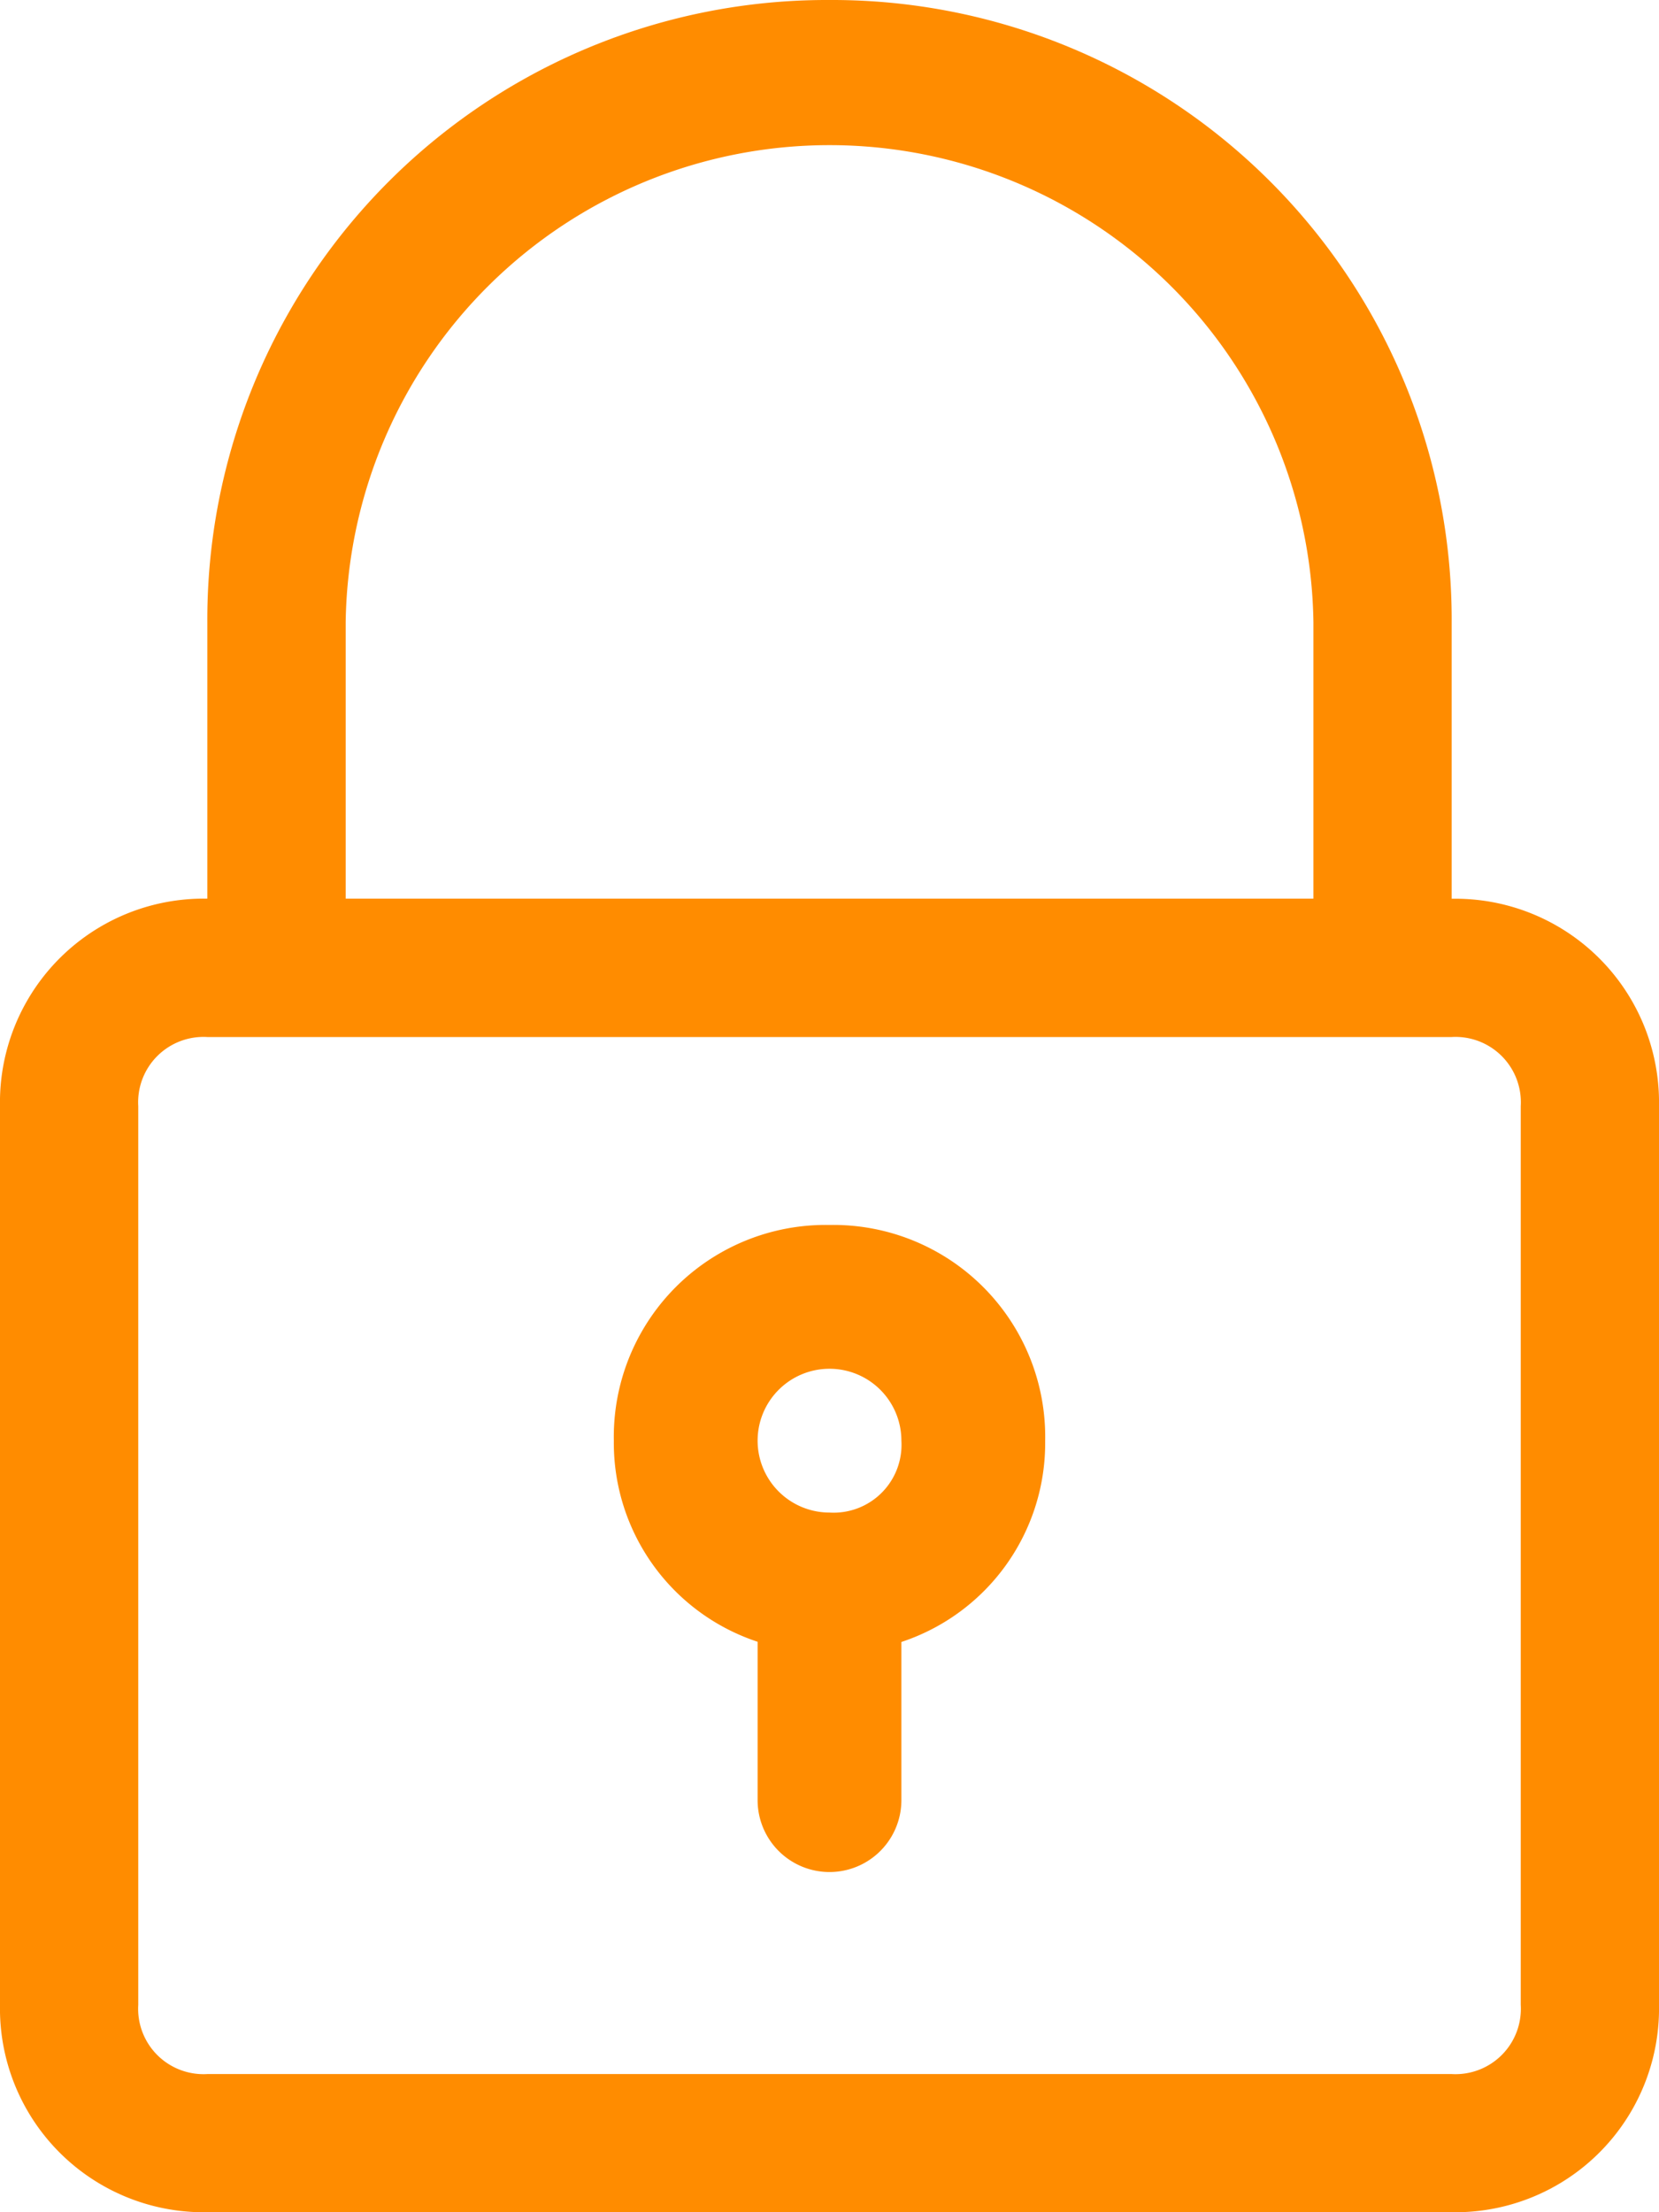
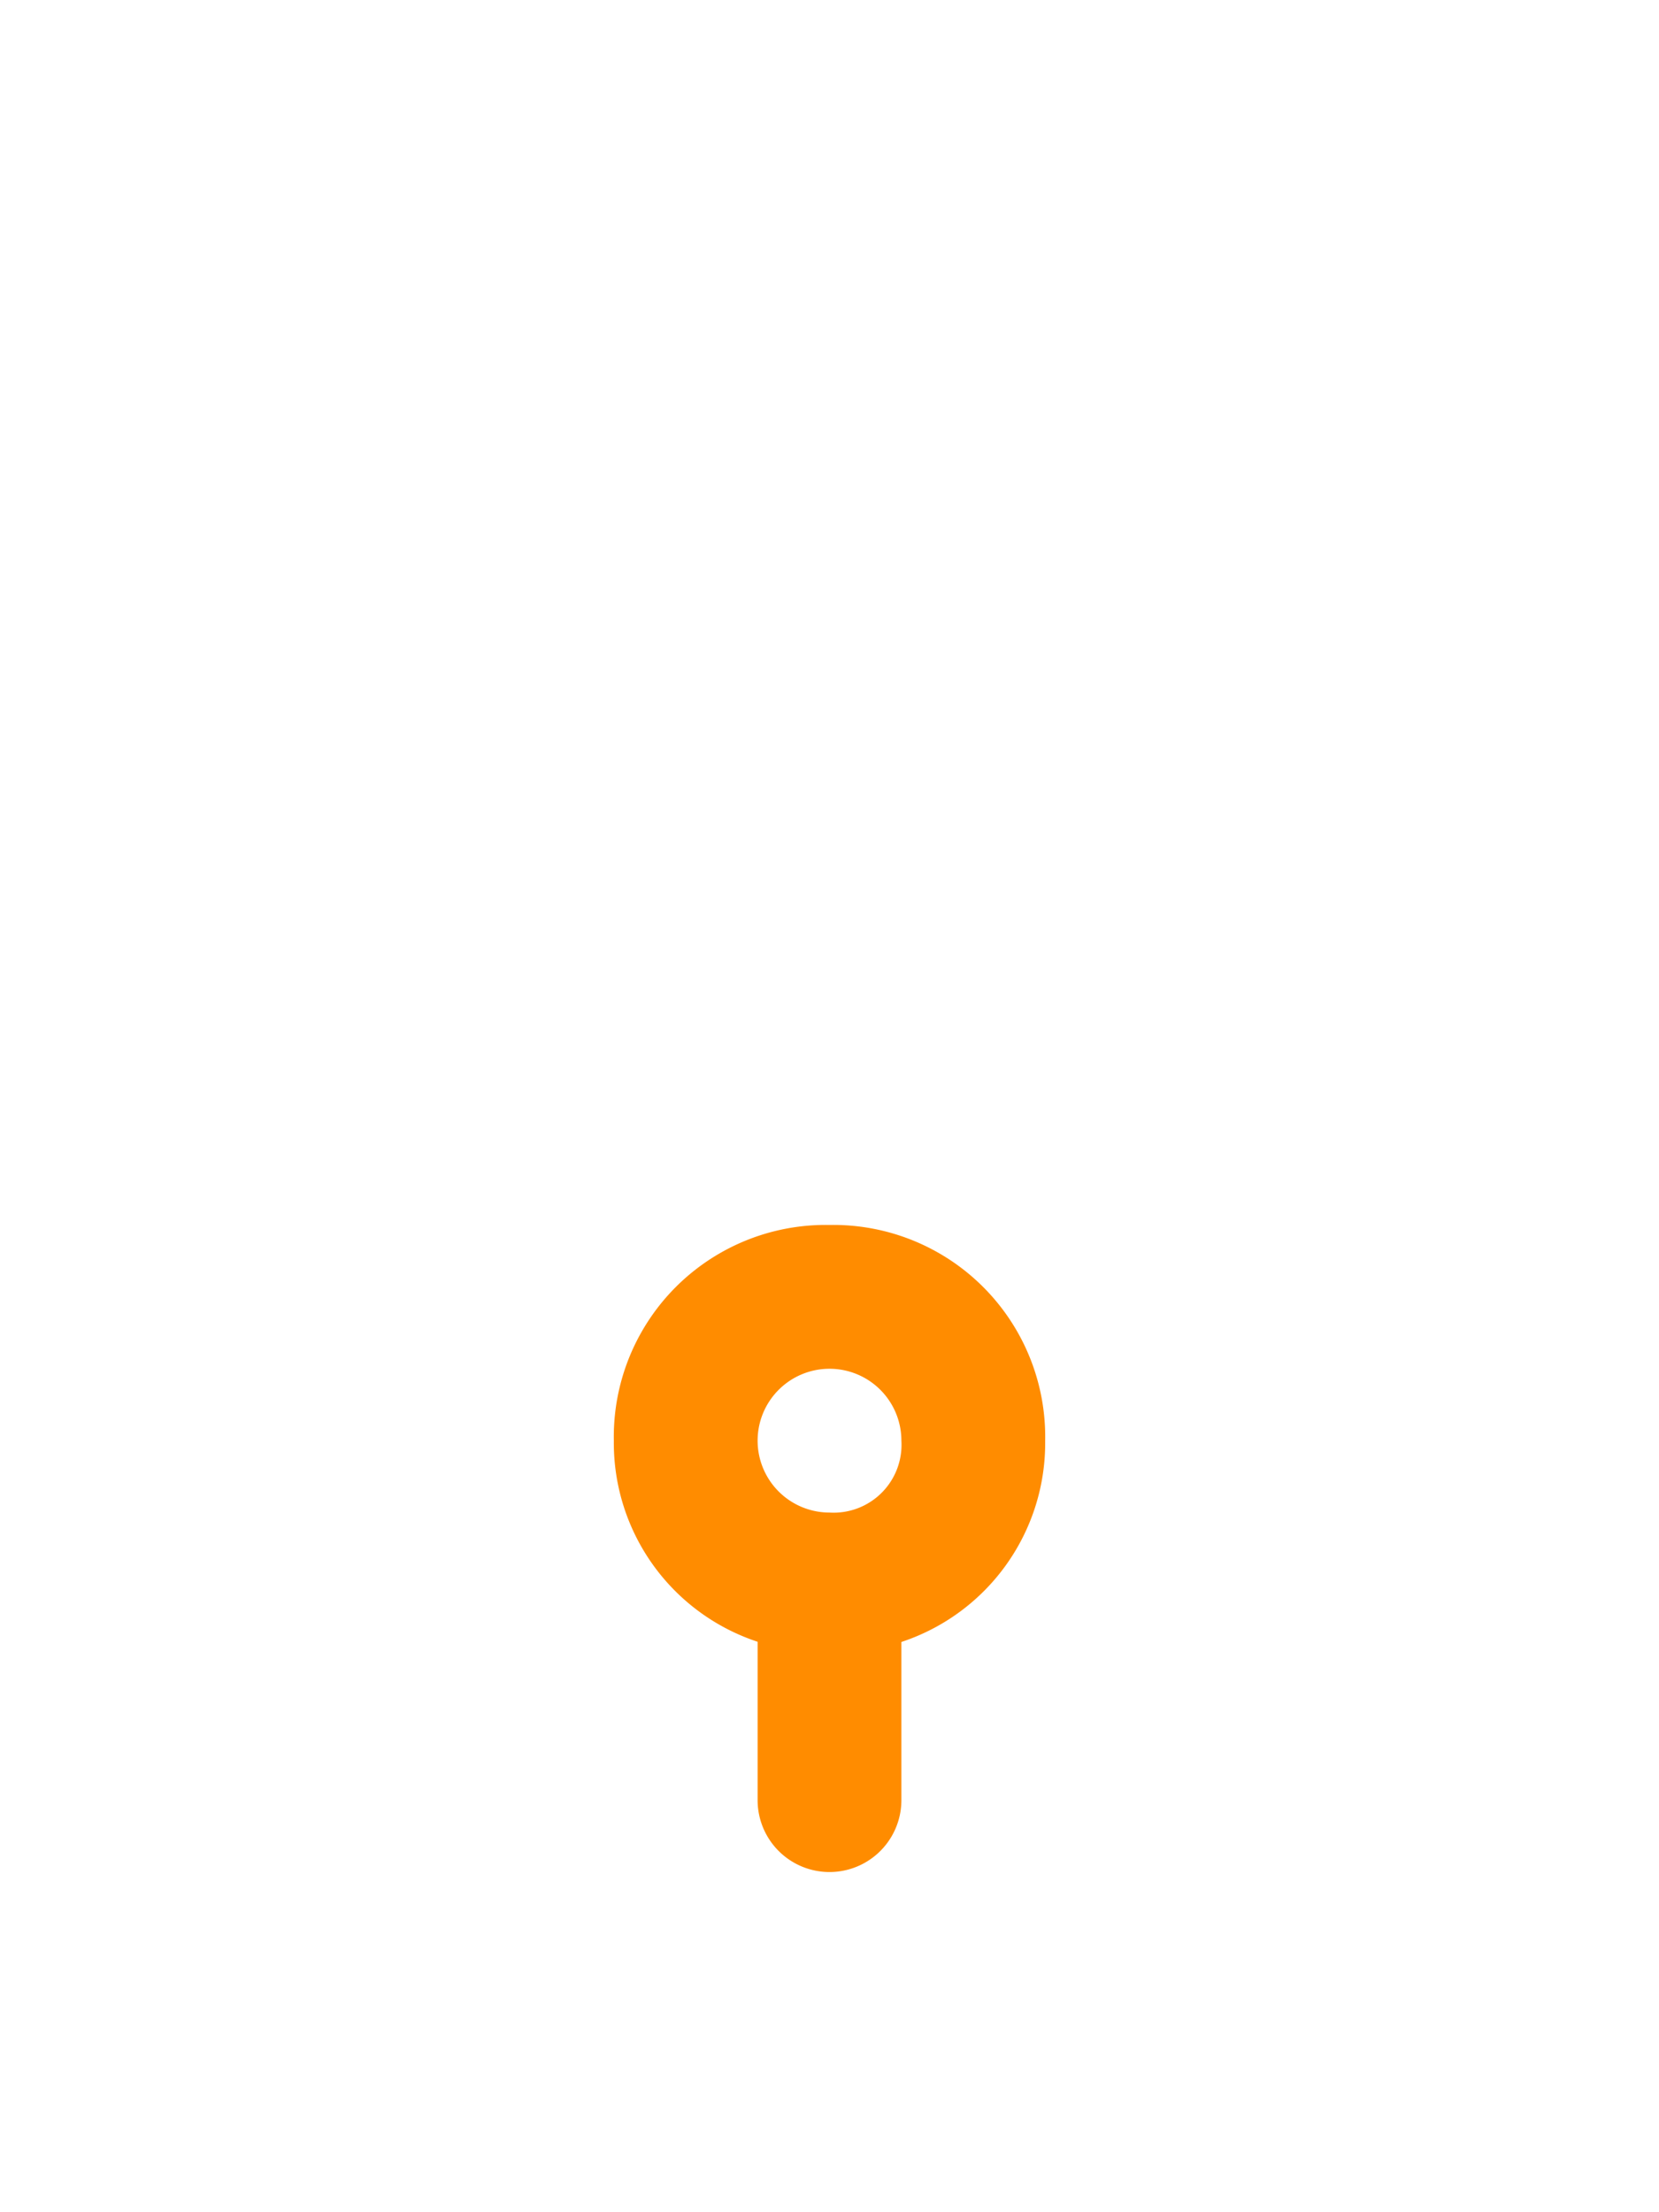
<svg xmlns="http://www.w3.org/2000/svg" width="16.5" height="22" viewBox="0 0 16.5 22">
  <g id="_001-padlock" data-name="001-padlock" transform="translate(-5 -1)">
-     <path id="Path_166" data-name="Path 166" d="M13.25,1A6.162,6.162,0,0,0,7.062,7.187v2.75A2.026,2.026,0,0,0,5,12v8.938A2.026,2.026,0,0,0,7.062,23H19.438A2.026,2.026,0,0,0,21.5,20.938V12a2.026,2.026,0,0,0-2.062-2.062V7.187A6.162,6.162,0,0,0,13.25,1Zm6.875,11v8.938a.65.65,0,0,1-.687.688H7.062a.65.65,0,0,1-.687-.687V12a.65.65,0,0,1,.687-.687H19.438A.65.65,0,0,1,20.125,12ZM8.438,9.937V7.187a4.813,4.813,0,0,1,9.625,0v2.75Z" fill="#ff8c00" />
-     <path id="Path_167" data-name="Path 167" d="M16.145,19A2.107,2.107,0,0,0,14,21.145a2.083,2.083,0,0,0,1.43,2V24.72a.715.715,0,0,0,1.43,0V23.147a2.083,2.083,0,0,0,1.43-2A2.107,2.107,0,0,0,16.145,19Zm0,2.86a.715.715,0,1,1,.715-.715A.675.675,0,0,1,16.145,21.86Z" transform="translate(-2.895 -5.818)" fill="#ff8c00" />
+     <path id="Path_167" data-name="Path 167" d="M16.145,19A2.107,2.107,0,0,0,14,21.145a2.083,2.083,0,0,0,1.43,2V24.72a.715.715,0,0,0,1.43,0V23.147a2.083,2.083,0,0,0,1.43-2A2.107,2.107,0,0,0,16.145,19Zm0,2.86a.715.715,0,1,1,.715-.715A.675.675,0,0,1,16.145,21.86" transform="translate(-2.895 -5.818)" fill="#ff8c00" />
  </g>
</svg>